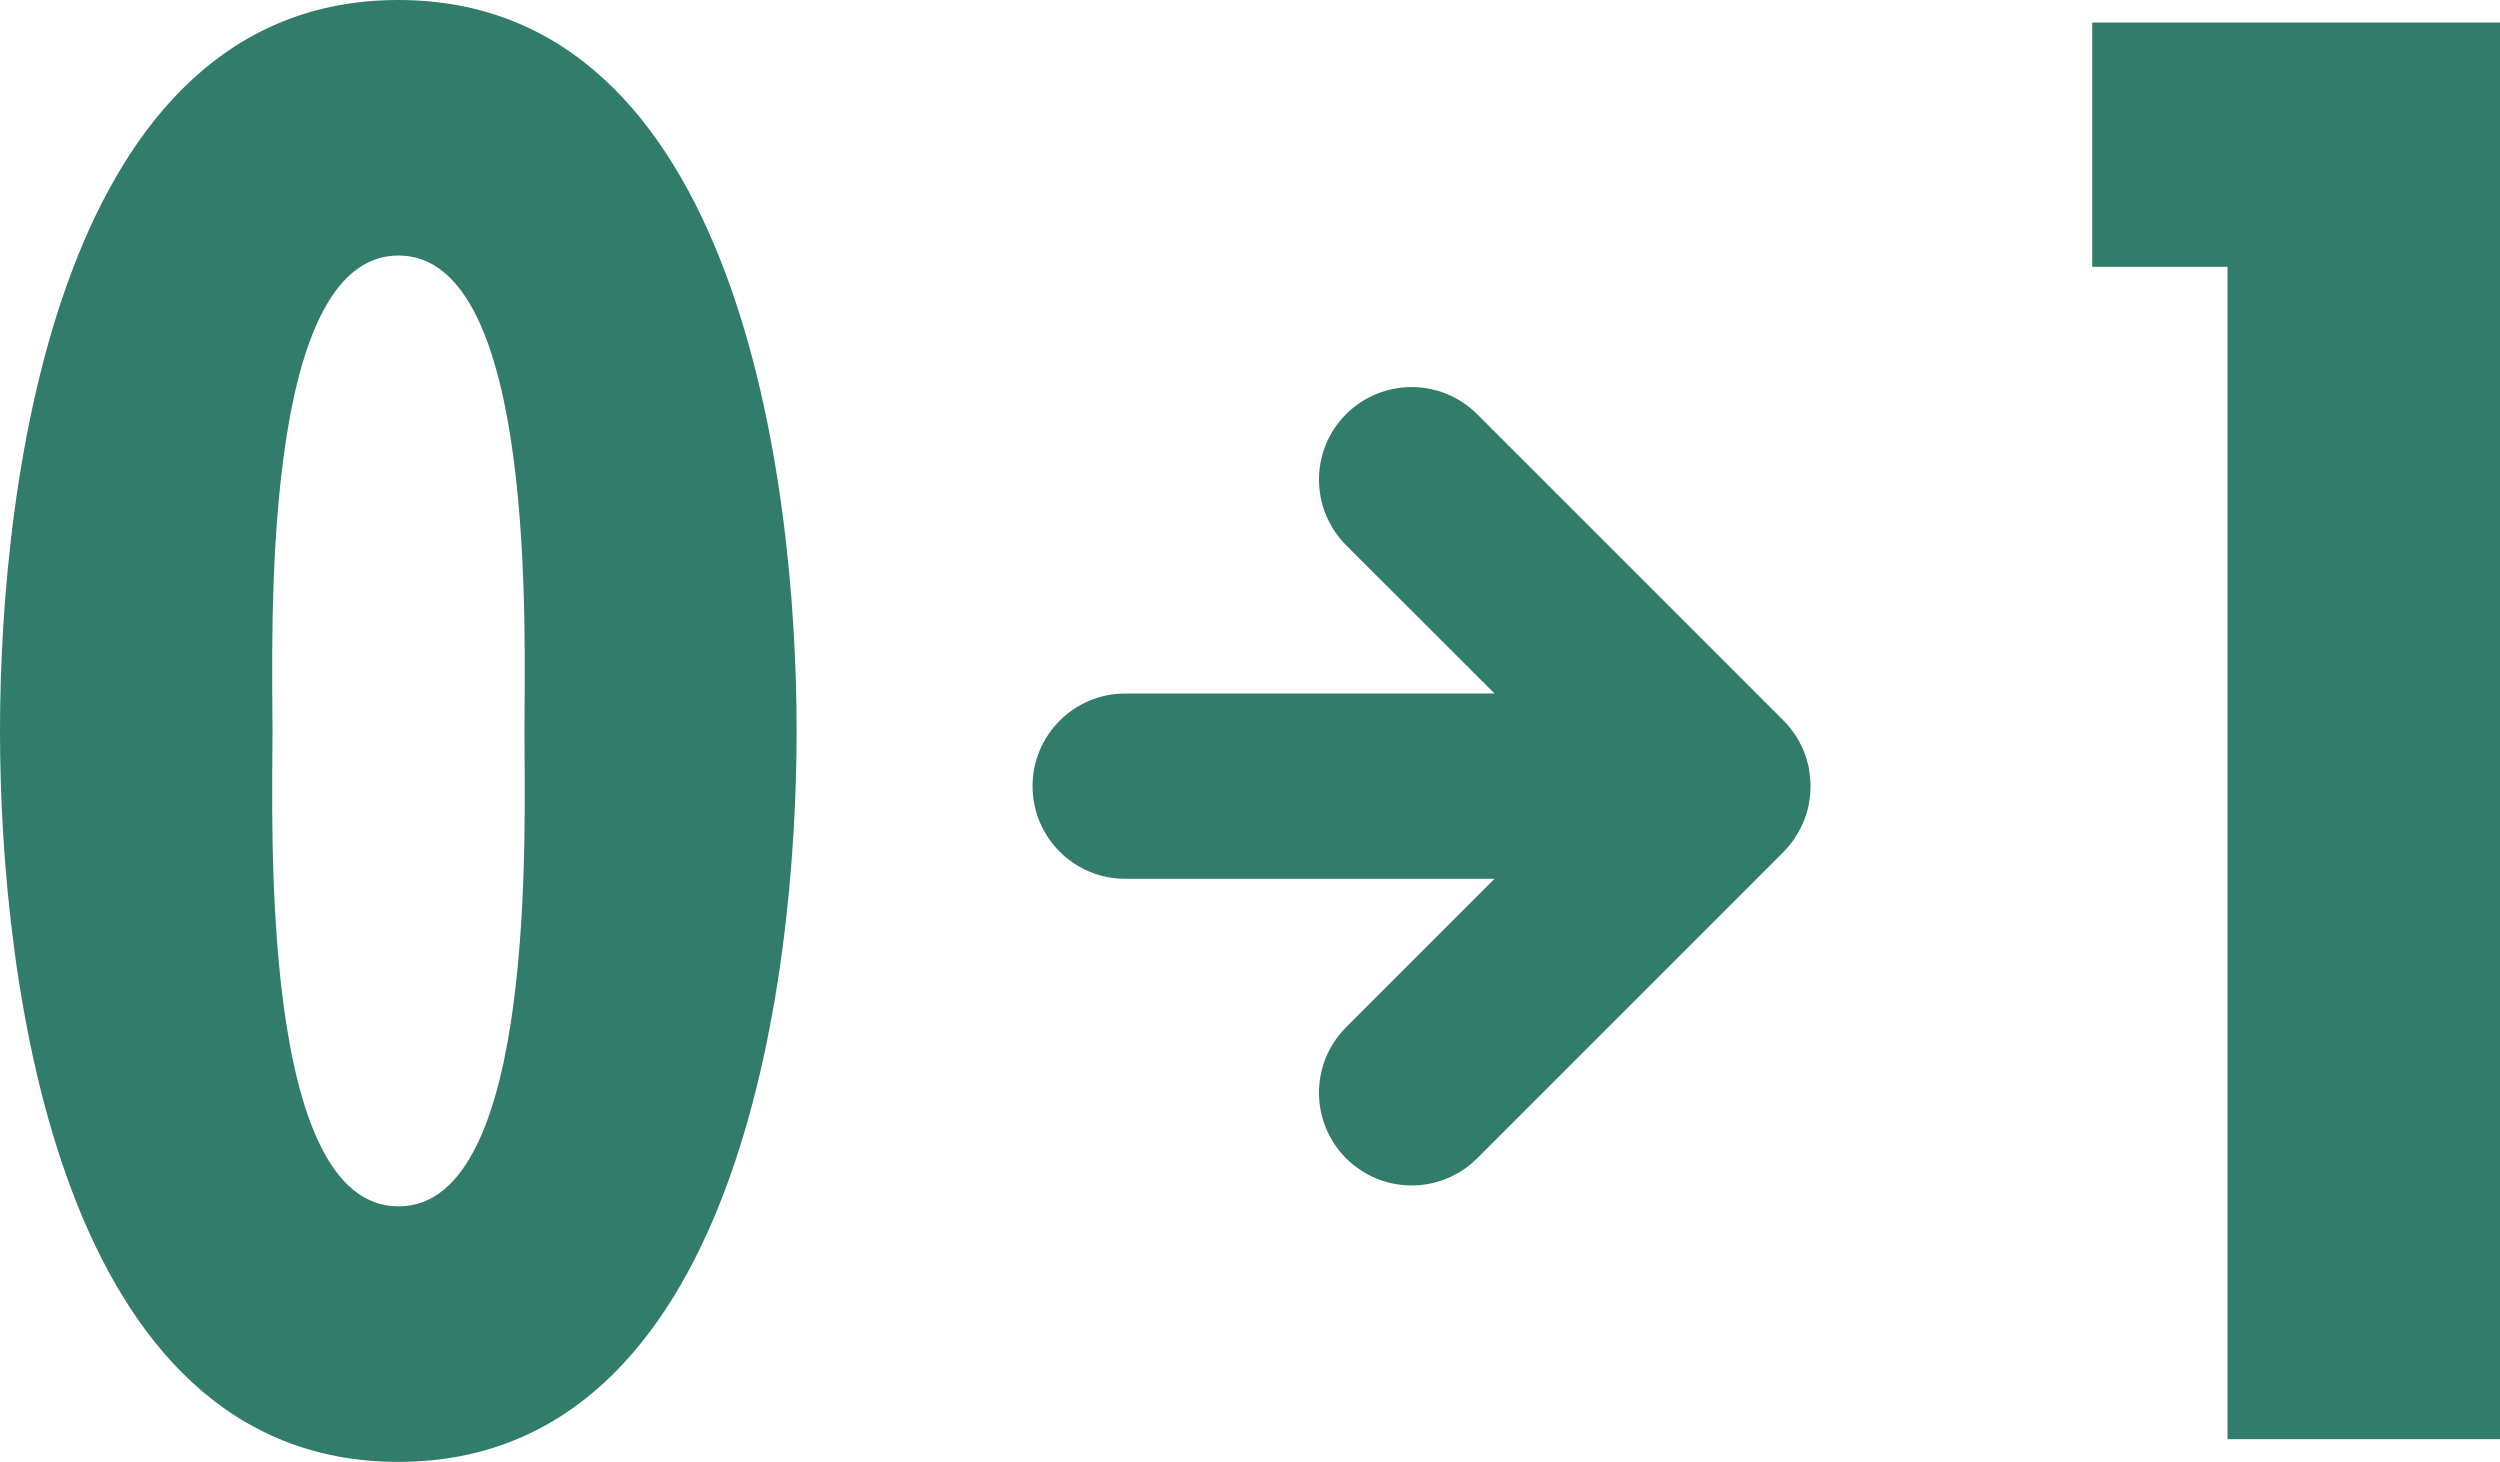
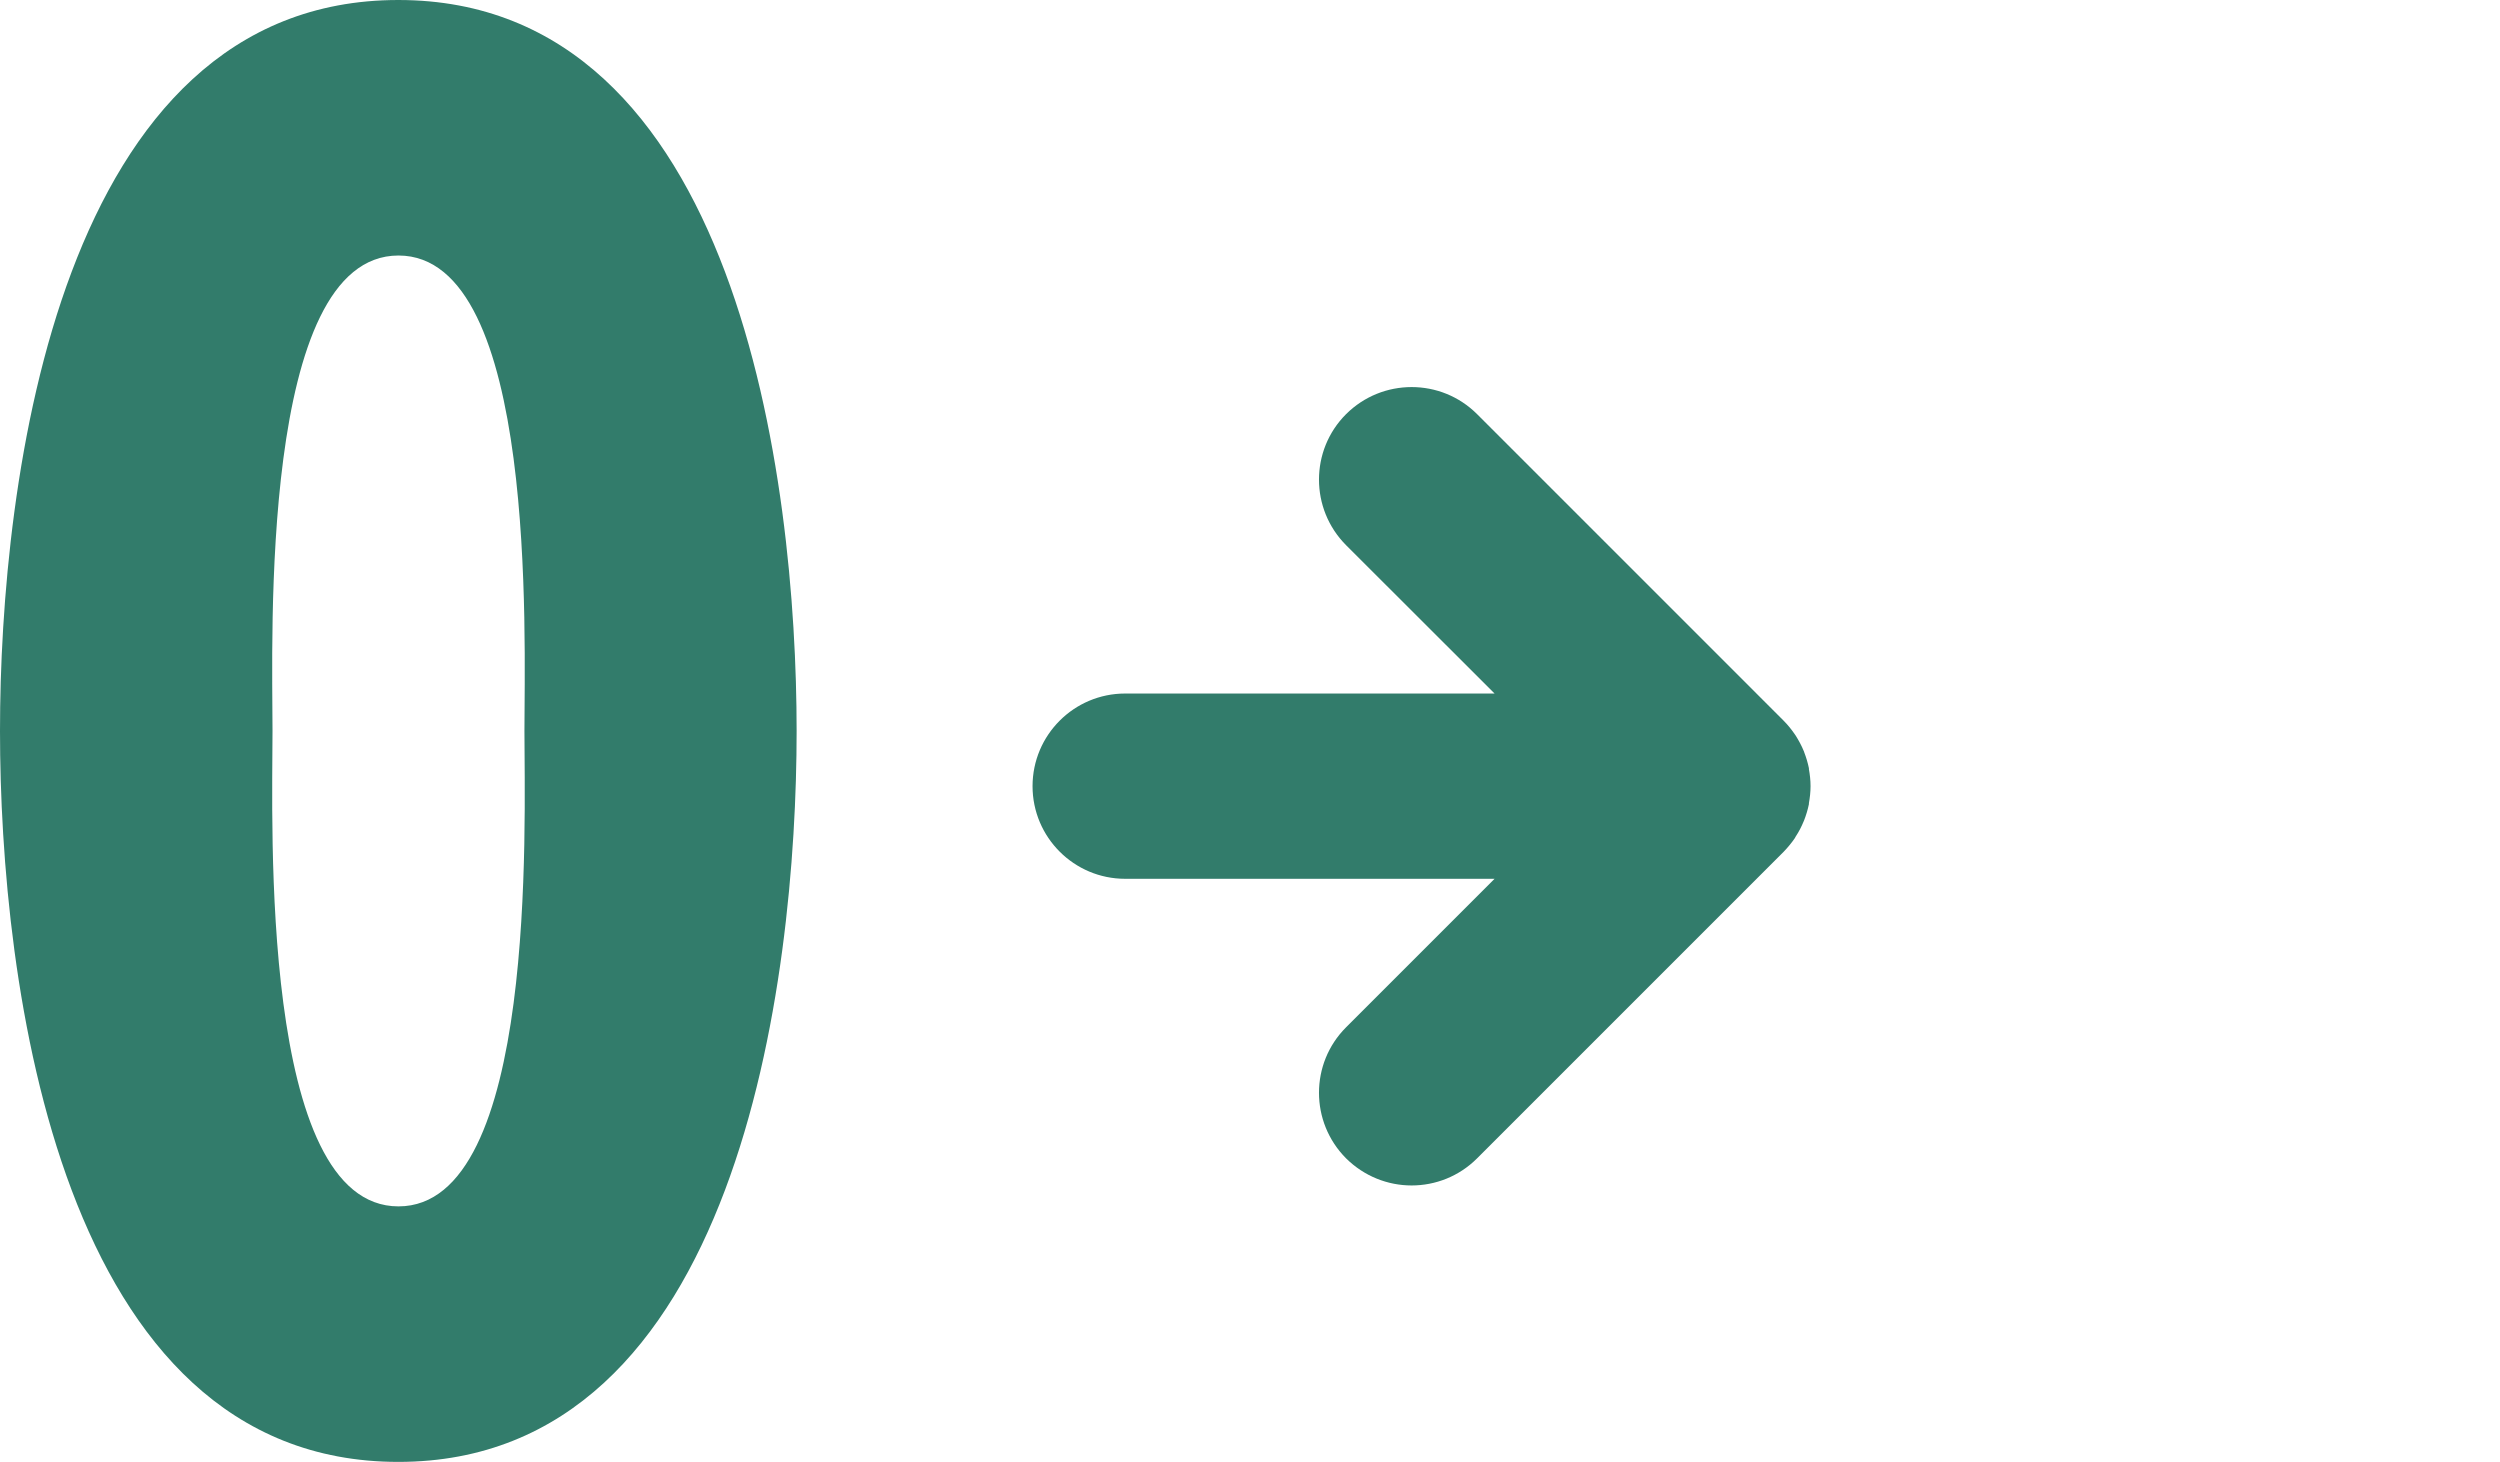
<svg xmlns="http://www.w3.org/2000/svg" id="_レイヤー_2" data-name="レイヤー 2" viewBox="0 0 153.02 89.47">
  <defs>
    <style>
      .cls-1 {
        fill: #327c6b;
        stroke-width: 0px;
      }
    </style>
  </defs>
  <g id="_レイヤー_2-2" data-name="レイヤー 2">
    <g>
      <path class="cls-1" d="M48.76,44.74c0,15.3-3.57,44.74-24.38,44.74S0,60.03,0,44.74,3.57,0,24.38,0s24.38,29.44,24.38,44.74ZM16.68,44.74c0,5.64-.8,29.1,7.71,29.1s7.71-23.46,7.71-29.1.8-29.1-7.71-29.1-7.71,23.46-7.71,29.1Z" />
-       <path class="cls-1" d="M153.02,1.38v86.71h-16.68V16.33h-8.28V1.38h24.96Z" />
      <path class="cls-1" d="M109.88,51.25s.03-.04.04-.06c.19-.29.35-.6.48-.92.01-.02.02-.05.03-.07.12-.31.22-.64.29-.98,0-.02,0-.04,0-.06.06-.34.1-.68.1-1.04h0c0-.36-.04-.71-.1-1.04,0-.02,0-.04,0-.06-.07-.34-.17-.67-.29-.98,0-.03-.02-.05-.03-.08-.13-.32-.3-.63-.48-.92-.01-.02-.03-.04-.04-.06-.21-.31-.45-.61-.71-.87,0,0,0,0,0,0l-18.76-18.76c-2.21-2.21-5.8-2.21-8.02,0-2.21,2.21-2.21,5.8,0,8.02l9.09,9.08h-22.61c-3.13,0-5.67,2.54-5.67,5.67s2.54,5.67,5.67,5.67h22.61s-9.09,9.09-9.09,9.09c-2.21,2.21-2.21,5.8,0,8.02,1.11,1.1,2.56,1.66,4.01,1.66,1.45,0,2.9-.55,4.01-1.66l18.76-18.76s0,0,0,0c.26-.27.5-.56.71-.87Z" />
    </g>
  </g>
</svg>